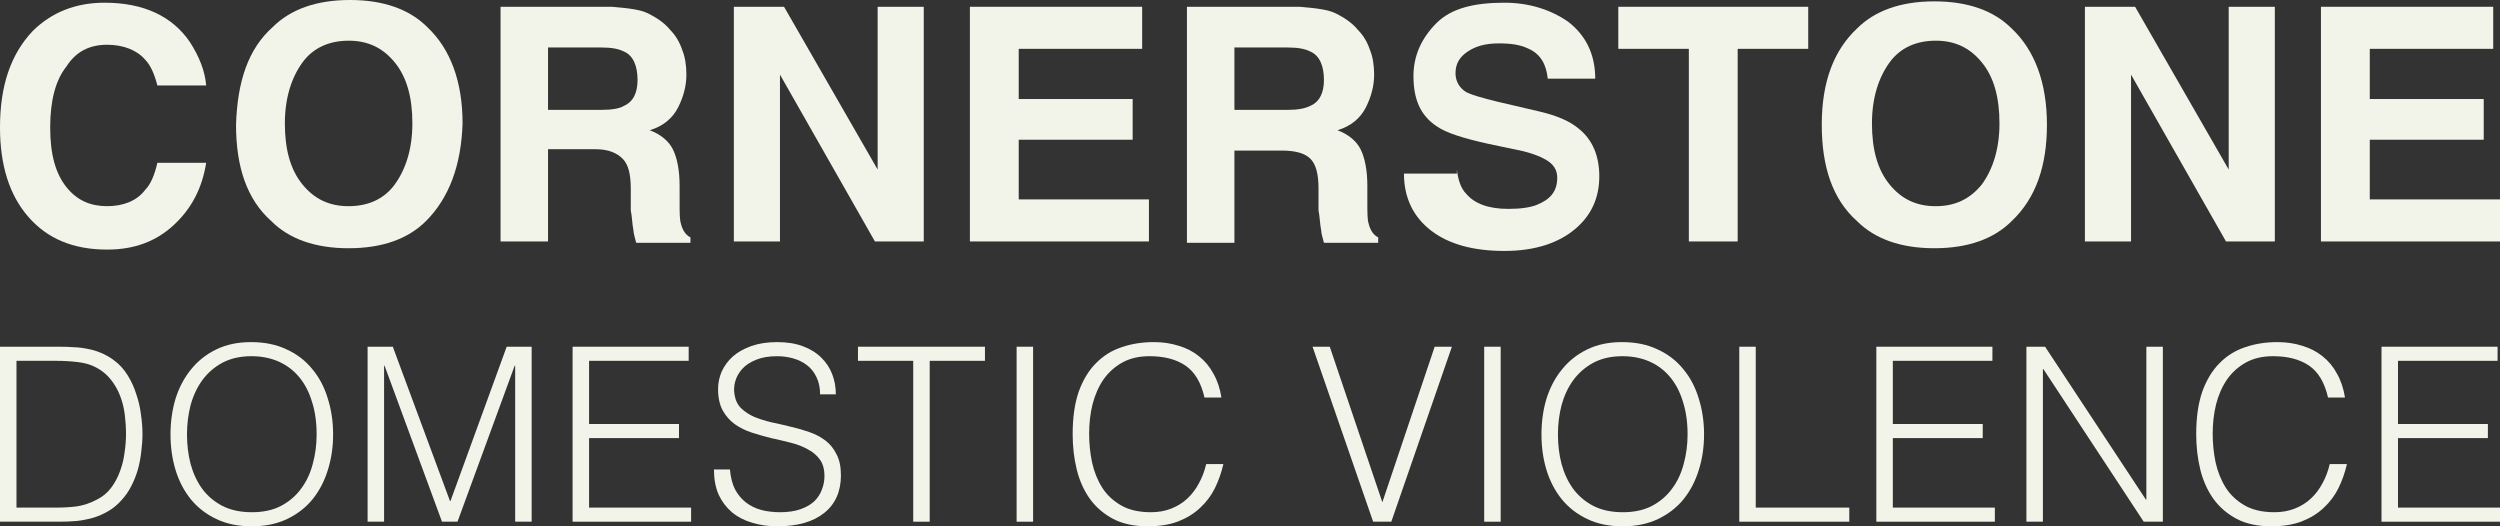
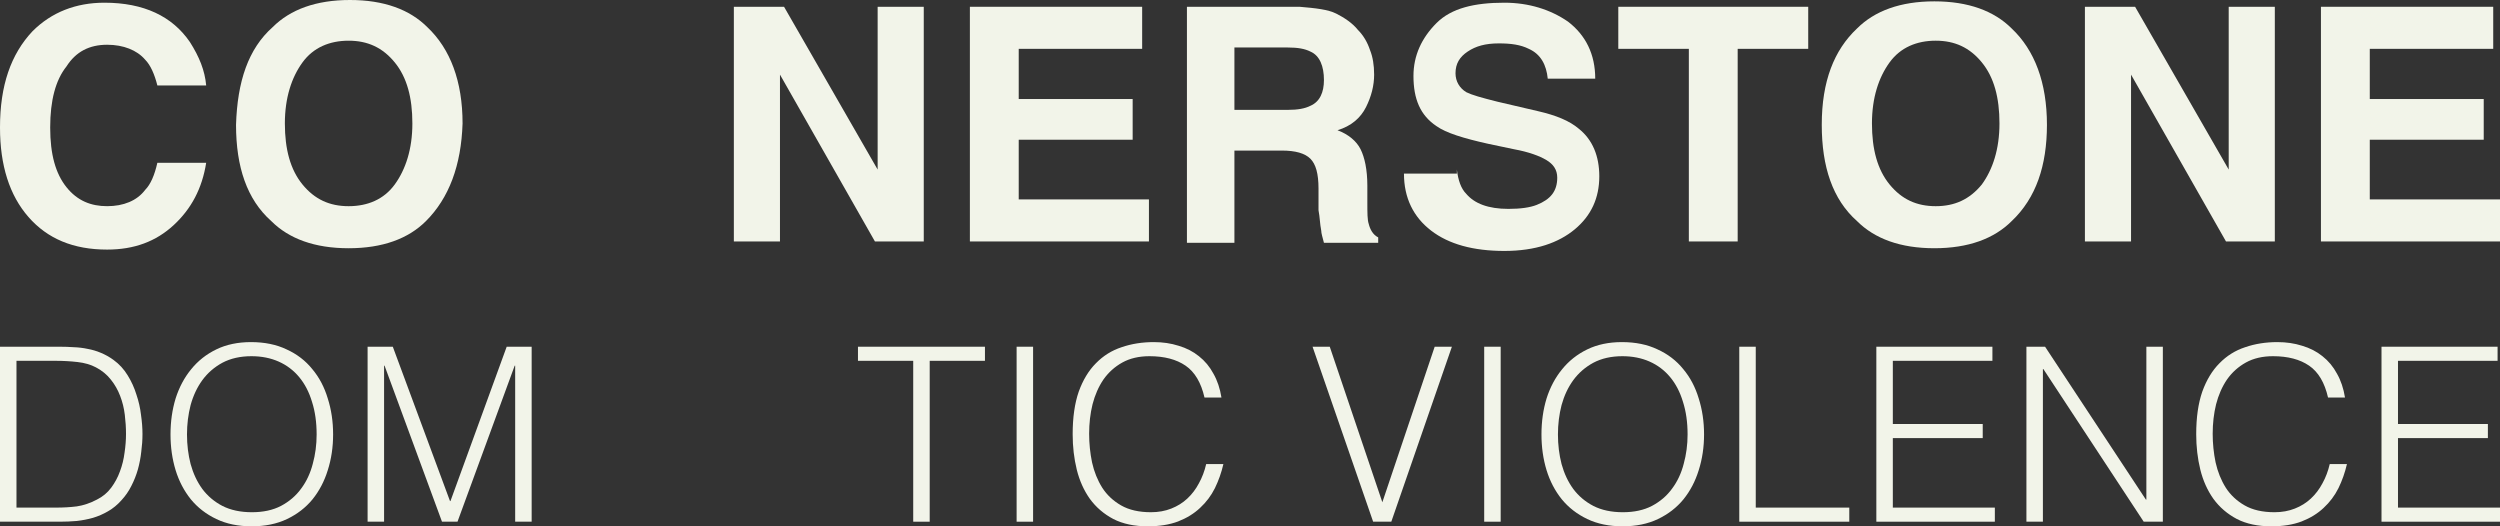
<svg xmlns="http://www.w3.org/2000/svg" width="380" height="80" viewBox="0 0 380 80" fill="none">
  <rect x="0" y="0" width="380" height="80" fill="#333333" stroke="none" />
  <path d="M4.948 4.741C7.835 1.854 11.546 0.411 15.876 0.411C21.856 0.411 26.186 2.473 28.866 6.39C30.309 8.658 31.134 10.72 31.34 12.988H23.918C23.505 11.338 22.887 9.895 22.062 9.07C20.825 7.627 18.763 6.802 16.289 6.802C13.608 6.802 11.546 7.833 10.103 10.101C8.454 12.163 7.629 15.256 7.629 19.38C7.629 23.503 8.454 26.39 10.103 28.452C11.753 30.514 13.815 31.339 16.289 31.339C18.763 31.339 20.825 30.514 22.062 28.864C22.887 28.04 23.505 26.596 23.918 24.741H31.34C30.722 28.658 29.072 31.751 26.392 34.225C23.711 36.699 20.413 37.937 16.289 37.937C11.134 37.937 7.217 36.287 4.33 32.988C1.443 29.689 0 25.153 0 19.38C0 12.988 1.649 8.246 4.948 4.741Z" fill="#F2F4E9" />
  <path d="M64.743 33.608C62.063 36.289 58.145 37.732 52.99 37.732C47.836 37.732 43.918 36.289 41.238 33.608C37.526 30.309 35.877 25.361 35.877 18.969C36.083 12.371 37.733 7.423 41.444 4.124C44.124 1.443 48.042 0 53.197 0C58.351 0 62.269 1.443 64.949 4.124C68.454 7.423 70.31 12.371 70.31 18.763C70.104 25.155 68.248 30.103 64.743 33.608ZM60.001 28.041C61.65 25.773 62.681 22.68 62.681 18.763C62.681 14.845 61.856 11.753 60.001 9.485C58.145 7.217 55.877 6.186 52.99 6.186C50.104 6.186 47.63 7.217 45.98 9.485C44.331 11.753 43.3 14.845 43.3 18.763C43.3 22.68 44.124 25.773 45.98 28.041C47.836 30.309 50.104 31.34 52.99 31.34C55.877 31.34 58.351 30.309 60.001 28.041Z" fill="#F2F4E9" />
-   <path d="M98.558 2.062C99.795 2.681 101.033 3.506 101.857 4.537C102.682 5.361 103.301 6.392 103.713 7.629C104.125 8.66 104.332 9.898 104.332 11.341C104.332 12.99 103.919 14.64 103.094 16.289C102.27 17.939 100.826 19.176 98.764 19.794C100.414 20.413 101.651 21.444 102.27 22.681C102.888 23.918 103.301 25.774 103.301 28.248V30.722C103.301 32.372 103.301 33.403 103.507 34.021C103.713 34.846 104.125 35.671 104.95 36.083V36.908H96.703C96.496 36.083 96.29 35.465 96.29 35.052C96.084 34.021 96.084 32.99 95.878 31.959V28.66C95.878 26.392 95.466 24.949 94.641 24.124C93.816 23.3 92.579 22.681 90.517 22.681H83.3V36.702H76.084V1.031H92.991C95.466 1.238 97.321 1.444 98.558 2.062ZM83.3 7.217V16.702H91.342C92.991 16.702 94.228 16.495 94.847 16.083C96.29 15.464 96.909 14.021 96.909 12.166C96.909 10.104 96.29 8.454 94.847 7.836C94.022 7.423 92.991 7.217 91.342 7.217H83.3Z" fill="#F2F4E9" />
  <path d="M111.34 1.031H119.175L133.402 25.774V1.031H140.412V36.702H132.989L118.556 11.341V36.702H111.546V1.031H111.34Z" fill="#F2F4E9" />
  <path d="M173.608 7.423H154.845V15.052H172.164V21.238H154.845V30.31H174.638V36.702H147.422V1.031H173.608V7.423Z" fill="#F2F4E9" />
  <path d="M203.095 2.062C204.332 2.681 205.569 3.506 206.394 4.537C207.218 5.361 207.837 6.392 208.249 7.629C208.662 8.66 208.868 9.898 208.868 11.341C208.868 12.99 208.455 14.64 207.631 16.289C206.806 17.939 205.363 19.176 203.301 19.794C204.95 20.413 206.187 21.444 206.806 22.681C207.424 23.918 207.837 25.774 207.837 28.248V30.722C207.837 32.372 207.837 33.403 208.043 34.021C208.249 34.846 208.662 35.671 209.486 36.083V36.908H201.239C201.033 36.083 200.827 35.465 200.827 35.052C200.62 34.021 200.62 32.99 200.414 31.959V28.66C200.414 26.392 200.002 24.949 199.177 24.124C198.352 23.3 196.909 22.887 194.847 22.887H187.631V36.908H180.414V1.031H197.528C200.002 1.238 201.857 1.444 203.095 2.062ZM187.631 7.217V16.702H195.672C197.321 16.702 198.352 16.495 199.177 16.083C200.62 15.464 201.239 14.021 201.239 12.166C201.239 10.104 200.62 8.454 199.177 7.836C198.352 7.423 197.321 7.217 195.672 7.217H187.631Z" fill="#F2F4E9" />
  <path d="M221.444 25.772C221.65 27.421 222.062 28.658 222.887 29.483C224.124 30.926 226.186 31.751 229.279 31.751C231.134 31.751 232.578 31.545 233.609 31.132C235.67 30.308 236.701 29.07 236.701 27.009C236.701 25.772 236.083 24.947 235.052 24.328C234.021 23.71 232.371 23.091 230.103 22.679L226.186 21.854C222.475 21.029 219.794 20.204 218.351 19.174C215.877 17.524 214.846 15.05 214.846 11.545C214.846 8.452 216.083 5.771 218.351 3.503C220.619 1.235 224.124 0.411 228.66 0.411C232.371 0.411 235.67 1.442 238.351 3.297C241.031 5.359 242.475 8.246 242.475 11.957H235.258C235.052 9.895 234.227 8.246 232.371 7.421C231.134 6.802 229.691 6.596 227.835 6.596C225.774 6.596 224.33 7.009 223.093 7.833C221.856 8.658 221.237 9.689 221.237 11.132C221.237 12.37 221.856 13.4 222.887 14.019C223.712 14.431 225.155 14.844 227.629 15.462L233.815 16.906C236.495 17.524 238.557 18.349 240 19.586C242.062 21.235 243.093 23.71 243.093 26.802C243.093 30.102 241.856 32.782 239.382 34.844C236.908 36.906 233.402 38.143 228.66 38.143C223.918 38.143 220.206 37.112 217.526 35.05C214.846 32.988 213.402 30.102 213.402 26.39H221.444V25.772Z" fill="#F2F4E9" />
  <path d="M274.849 1.031V7.423H264.127V36.702H256.704V7.423H245.982V1.031H274.849Z" fill="#F2F4E9" />
  <path d="M305.774 33.608C303.094 36.288 299.176 37.731 294.022 37.731C288.867 37.731 284.949 36.288 282.269 33.608C278.558 30.309 276.908 25.36 276.908 18.968C276.908 12.371 278.764 7.628 282.269 4.329C284.949 1.649 288.867 0.206 294.022 0.206C299.176 0.206 303.094 1.649 305.774 4.329C309.279 7.628 311.135 12.577 311.135 18.968C311.135 25.154 309.486 30.103 305.774 33.608ZM301.238 28.041C302.888 25.773 303.919 22.68 303.919 18.762C303.919 14.845 303.094 11.752 301.238 9.484C299.383 7.216 297.114 6.185 294.228 6.185C291.341 6.185 288.867 7.216 287.218 9.484C285.568 11.752 284.537 14.845 284.537 18.762C284.537 22.68 285.362 25.773 287.218 28.041C289.073 30.309 291.341 31.34 294.228 31.34C297.114 31.34 299.383 30.309 301.238 28.041Z" fill="#F2F4E9" />
  <path d="M316.701 1.031H324.536L338.763 25.774V1.031H345.773V36.702H338.351L323.918 11.341V36.702H316.907V1.031H316.701Z" fill="#F2F4E9" />
  <path d="M378.969 7.423H360.206V15.052H377.526V21.238H360.206V30.31H380V36.702H352.783V1.031H378.969V7.423Z" fill="#F2F4E9" />
  <path d="M0 79.298V52.702H9.061C9.797 52.702 10.522 52.727 11.234 52.776C11.946 52.8 12.646 52.886 13.333 53.034C14.021 53.157 14.684 53.354 15.322 53.625C15.985 53.896 16.624 54.253 17.238 54.697C18.122 55.337 18.846 56.125 19.411 57.061C19.976 57.972 20.418 58.945 20.737 59.979C21.081 60.989 21.314 62.023 21.436 63.082C21.584 64.116 21.657 65.076 21.657 65.963C21.657 66.85 21.596 67.749 21.473 68.66C21.375 69.571 21.203 70.47 20.958 71.356C20.712 72.218 20.381 73.055 19.963 73.868C19.57 74.656 19.067 75.383 18.453 76.047C17.839 76.737 17.164 77.291 16.427 77.71C15.715 78.128 14.954 78.461 14.144 78.707C13.358 78.929 12.535 79.089 11.676 79.187C10.816 79.261 9.945 79.298 9.061 79.298H0ZM2.505 77.156H8.508C9.638 77.156 10.694 77.094 11.676 76.971C12.683 76.823 13.702 76.478 14.733 75.937C15.617 75.493 16.341 74.89 16.906 74.127C17.471 73.363 17.913 72.538 18.232 71.652C18.576 70.74 18.809 69.792 18.932 68.807C19.079 67.822 19.153 66.874 19.153 65.963C19.153 65.003 19.091 64.03 18.969 63.045C18.846 62.035 18.613 61.087 18.269 60.2C17.925 59.289 17.459 58.464 16.869 57.726C16.28 56.962 15.519 56.334 14.586 55.842C13.8 55.423 12.867 55.152 11.786 55.029C10.706 54.906 9.613 54.844 8.508 54.844H2.505V77.156Z" fill="#F2F4E9" />
  <path d="M25.918 66.037C25.918 64.091 26.176 62.269 26.692 60.57C27.232 58.871 28.018 57.393 29.049 56.137C30.08 54.857 31.357 53.847 32.88 53.108C34.402 52.369 36.158 52 38.147 52C40.209 52 42.014 52.369 43.561 53.108C45.133 53.822 46.434 54.82 47.465 56.1C48.521 57.356 49.307 58.846 49.823 60.57C50.363 62.269 50.633 64.091 50.633 66.037C50.633 67.958 50.363 69.768 49.823 71.467C49.307 73.142 48.533 74.619 47.502 75.9C46.471 77.156 45.182 78.153 43.635 78.892C42.088 79.631 40.295 80 38.257 80C36.219 80 34.427 79.631 32.88 78.892C31.333 78.153 30.044 77.156 29.012 75.9C27.981 74.619 27.207 73.142 26.692 71.467C26.176 69.768 25.918 67.958 25.918 66.037ZM38.294 77.858C40.013 77.858 41.486 77.537 42.714 76.897C43.966 76.232 44.985 75.358 45.771 74.274C46.581 73.191 47.171 71.935 47.539 70.507C47.932 69.078 48.128 67.588 48.128 66.037C48.128 64.19 47.895 62.54 47.428 61.087C46.986 59.609 46.336 58.354 45.476 57.319C44.617 56.285 43.573 55.497 42.346 54.955C41.118 54.413 39.743 54.142 38.22 54.142C36.526 54.142 35.053 54.475 33.8 55.14C32.573 55.805 31.554 56.691 30.743 57.8C29.958 58.883 29.368 60.139 28.975 61.567C28.607 62.996 28.423 64.486 28.423 66.037C28.423 67.613 28.607 69.115 28.975 70.543C29.368 71.972 29.958 73.228 30.743 74.311C31.554 75.395 32.573 76.257 33.8 76.897C35.053 77.537 36.551 77.858 38.294 77.858Z" fill="#F2F4E9" />
  <path d="M55.875 79.298V52.702H59.706L68.398 76.158H68.472L77.017 52.702H80.811V79.298H78.306V55.583H78.232L69.54 79.298H67.183L58.453 55.583H58.38V79.298H55.875Z" fill="#F2F4E9" />
-   <path d="M87.035 79.298V52.702H104.678V54.844H89.54V64.448H103.205V66.591H89.54V77.156H105.047V79.298H87.035Z" fill="#F2F4E9" />
-   <path d="M110.952 71.356C111.05 72.538 111.308 73.548 111.725 74.385C112.167 75.198 112.72 75.863 113.383 76.38C114.07 76.897 114.856 77.279 115.74 77.525C116.624 77.747 117.57 77.858 118.576 77.858C119.755 77.858 120.774 77.71 121.633 77.414C122.493 77.119 123.193 76.725 123.733 76.232C124.273 75.715 124.666 75.124 124.911 74.459C125.182 73.794 125.317 73.092 125.317 72.354C125.317 71.319 125.083 70.482 124.617 69.842C124.15 69.201 123.536 68.684 122.775 68.29C122.039 67.872 121.179 67.539 120.197 67.293C119.239 67.047 118.245 66.813 117.213 66.591C116.207 66.345 115.212 66.062 114.23 65.741C113.272 65.421 112.413 64.99 111.652 64.448C110.915 63.907 110.314 63.217 109.847 62.38C109.38 61.518 109.147 60.434 109.147 59.129C109.147 58.218 109.331 57.332 109.7 56.47C110.093 55.608 110.657 54.844 111.394 54.179C112.155 53.514 113.101 52.985 114.23 52.591C115.36 52.197 116.661 52 118.134 52C119.632 52 120.934 52.209 122.039 52.628C123.168 53.047 124.101 53.625 124.838 54.364C125.574 55.078 126.127 55.916 126.495 56.876C126.864 57.836 127.048 58.858 127.048 59.942H124.654C124.654 58.932 124.469 58.058 124.101 57.319C123.757 56.581 123.279 55.977 122.665 55.509C122.051 55.041 121.351 54.697 120.565 54.475C119.779 54.253 118.969 54.142 118.134 54.142C116.857 54.142 115.777 54.327 114.893 54.697C114.034 55.041 113.346 55.497 112.83 56.063C112.315 56.63 111.959 57.258 111.762 57.947C111.566 58.637 111.529 59.326 111.652 60.016C111.799 60.878 112.143 61.567 112.683 62.084C113.223 62.602 113.886 63.032 114.672 63.377C115.458 63.697 116.317 63.968 117.25 64.19C118.208 64.387 119.178 64.609 120.16 64.855C121.142 65.076 122.088 65.347 122.996 65.668C123.929 65.988 124.752 66.419 125.464 66.96C126.176 67.502 126.741 68.204 127.158 69.066C127.6 69.903 127.821 70.962 127.821 72.243C127.821 74.705 126.974 76.614 125.28 77.968C123.585 79.323 121.204 80 118.134 80C116.759 80 115.482 79.815 114.304 79.446C113.125 79.101 112.106 78.572 111.247 77.858C110.387 77.119 109.712 76.22 109.221 75.161C108.754 74.077 108.521 72.809 108.521 71.356H110.952Z" fill="#F2F4E9" />
  <path d="M130.412 52.702H149.712V54.844H141.314V79.298H138.809V54.844H130.412V52.702Z" fill="#F2F4E9" />
  <path d="M154.525 79.298V52.702H157.029V79.298H154.525Z" fill="#F2F4E9" />
  <path d="M183.082 60.422C182.566 58.157 181.608 56.544 180.209 55.583C178.809 54.623 176.98 54.142 174.721 54.142C173.124 54.142 171.749 54.463 170.595 55.103C169.441 55.743 168.484 56.605 167.722 57.689C166.986 58.772 166.433 60.028 166.065 61.456C165.721 62.86 165.549 64.35 165.549 65.926C165.549 67.404 165.697 68.857 165.991 70.285C166.31 71.713 166.826 72.994 167.538 74.127C168.25 75.235 169.208 76.134 170.411 76.823C171.614 77.513 173.124 77.858 174.942 77.858C176.071 77.858 177.102 77.673 178.035 77.303C178.969 76.934 179.779 76.429 180.466 75.789C181.179 75.124 181.768 74.348 182.234 73.462C182.725 72.575 183.094 71.603 183.339 70.543H185.954C185.66 71.824 185.23 73.043 184.665 74.201C184.101 75.333 183.352 76.331 182.419 77.193C181.51 78.055 180.393 78.744 179.067 79.261C177.765 79.754 176.231 80 174.463 80C172.425 80 170.681 79.631 169.232 78.892C167.784 78.128 166.593 77.106 165.66 75.826C164.751 74.545 164.088 73.068 163.671 71.393C163.253 69.694 163.045 67.896 163.045 66C163.045 63.464 163.352 61.309 163.965 59.536C164.604 57.763 165.476 56.322 166.581 55.214C167.686 54.081 168.987 53.268 170.485 52.776C171.983 52.259 173.616 52 175.384 52C176.734 52 177.986 52.185 179.14 52.554C180.319 52.899 181.35 53.428 182.234 54.142C183.143 54.857 183.88 55.743 184.444 56.802C185.034 57.836 185.439 59.043 185.66 60.422H183.082Z" fill="#F2F4E9" />
  <path d="M199.509 52.702H202.124L210.117 76.343L218.072 52.702H220.688L211.479 79.298H208.717L199.509 52.702Z" fill="#F2F4E9" />
  <path d="M225.598 79.298V52.702H228.103V79.298H225.598Z" fill="#F2F4E9" />
  <path d="M234.303 66.037C234.303 64.091 234.56 62.269 235.076 60.57C235.616 58.871 236.402 57.393 237.433 56.137C238.465 54.857 239.742 53.847 241.264 53.108C242.786 52.369 244.542 52 246.531 52C248.594 52 250.398 52.369 251.945 53.108C253.517 53.822 254.818 54.82 255.85 56.1C256.906 57.356 257.691 58.846 258.207 60.57C258.747 62.269 259.017 64.091 259.017 66.037C259.017 67.958 258.747 69.768 258.207 71.467C257.691 73.142 256.918 74.619 255.886 75.9C254.855 77.156 253.566 78.153 252.019 78.892C250.472 79.631 248.68 80 246.642 80C244.603 80 242.811 79.631 241.264 78.892C239.717 78.153 238.428 77.156 237.397 75.9C236.365 74.619 235.592 73.142 235.076 71.467C234.56 69.768 234.303 67.958 234.303 66.037ZM246.678 77.858C248.397 77.858 249.871 77.537 251.098 76.897C252.351 76.232 253.37 75.358 254.155 74.274C254.966 73.191 255.555 71.935 255.923 70.507C256.316 69.078 256.513 67.588 256.513 66.037C256.513 64.19 256.279 62.54 255.813 61.087C255.371 59.609 254.72 58.354 253.861 57.319C253.001 56.285 251.958 55.497 250.73 54.955C249.502 54.413 248.127 54.142 246.605 54.142C244.91 54.142 243.437 54.475 242.185 55.14C240.957 55.805 239.938 56.691 239.128 57.8C238.342 58.883 237.753 60.139 237.36 61.567C236.991 62.996 236.807 64.486 236.807 66.037C236.807 67.613 236.991 69.115 237.36 70.543C237.753 71.972 238.342 73.228 239.128 74.311C239.938 75.395 240.957 76.257 242.185 76.897C243.437 77.537 244.935 77.858 246.678 77.858Z" fill="#F2F4E9" />
  <path d="M264.37 79.298V52.702H266.874V77.156H281.092V79.298H264.37Z" fill="#F2F4E9" />
  <path d="M285.205 79.298V52.702H302.847V54.844H287.709V64.448H301.374V66.591H287.709V77.156H303.216V79.298H285.205Z" fill="#F2F4E9" />
  <path d="M310.594 56.1H310.521V79.298H308.016V52.702H310.852L326.174 75.937H326.248V52.702H328.753V79.298H325.843L310.594 56.1Z" fill="#F2F4E9" />
  <path d="M353.861 60.422C353.345 58.157 352.387 56.544 350.988 55.583C349.588 54.623 347.759 54.142 345.5 54.142C343.904 54.142 342.529 54.463 341.374 55.103C340.22 55.743 339.263 56.605 338.502 57.689C337.765 58.772 337.212 60.028 336.844 61.456C336.5 62.86 336.328 64.35 336.328 65.926C336.328 67.404 336.476 68.857 336.77 70.285C337.09 71.713 337.605 72.994 338.317 74.127C339.029 75.235 339.987 76.134 341.19 76.823C342.393 77.513 343.904 77.858 345.721 77.858C346.85 77.858 347.882 77.673 348.815 77.303C349.748 76.934 350.558 76.429 351.246 75.789C351.958 75.124 352.547 74.348 353.014 73.462C353.505 72.575 353.873 71.603 354.119 70.543H356.734C356.439 71.824 356.009 73.043 355.445 74.201C354.88 75.333 354.131 76.331 353.198 77.193C352.289 78.055 351.172 78.744 349.846 79.261C348.545 79.754 347.01 80 345.242 80C343.204 80 341.46 79.631 340.012 78.892C338.563 78.128 337.372 77.106 336.439 75.826C335.53 74.545 334.867 73.068 334.45 71.393C334.033 69.694 333.824 67.896 333.824 66C333.824 63.464 334.131 61.309 334.745 59.536C335.383 57.763 336.255 56.322 337.36 55.214C338.465 54.081 339.766 53.268 341.264 52.776C342.762 52.259 344.395 52 346.163 52C347.513 52 348.766 52.185 349.92 52.554C351.098 52.899 352.13 53.428 353.014 54.142C353.922 54.857 354.659 55.743 355.223 56.802C355.813 57.836 356.218 59.043 356.439 60.422H353.861Z" fill="#F2F4E9" />
  <path d="M361.989 79.298V52.702H379.632V54.844H364.494V64.448H378.158V66.591H364.494V77.156H380V79.298H361.989Z" fill="#F2F4E9" />
</svg>